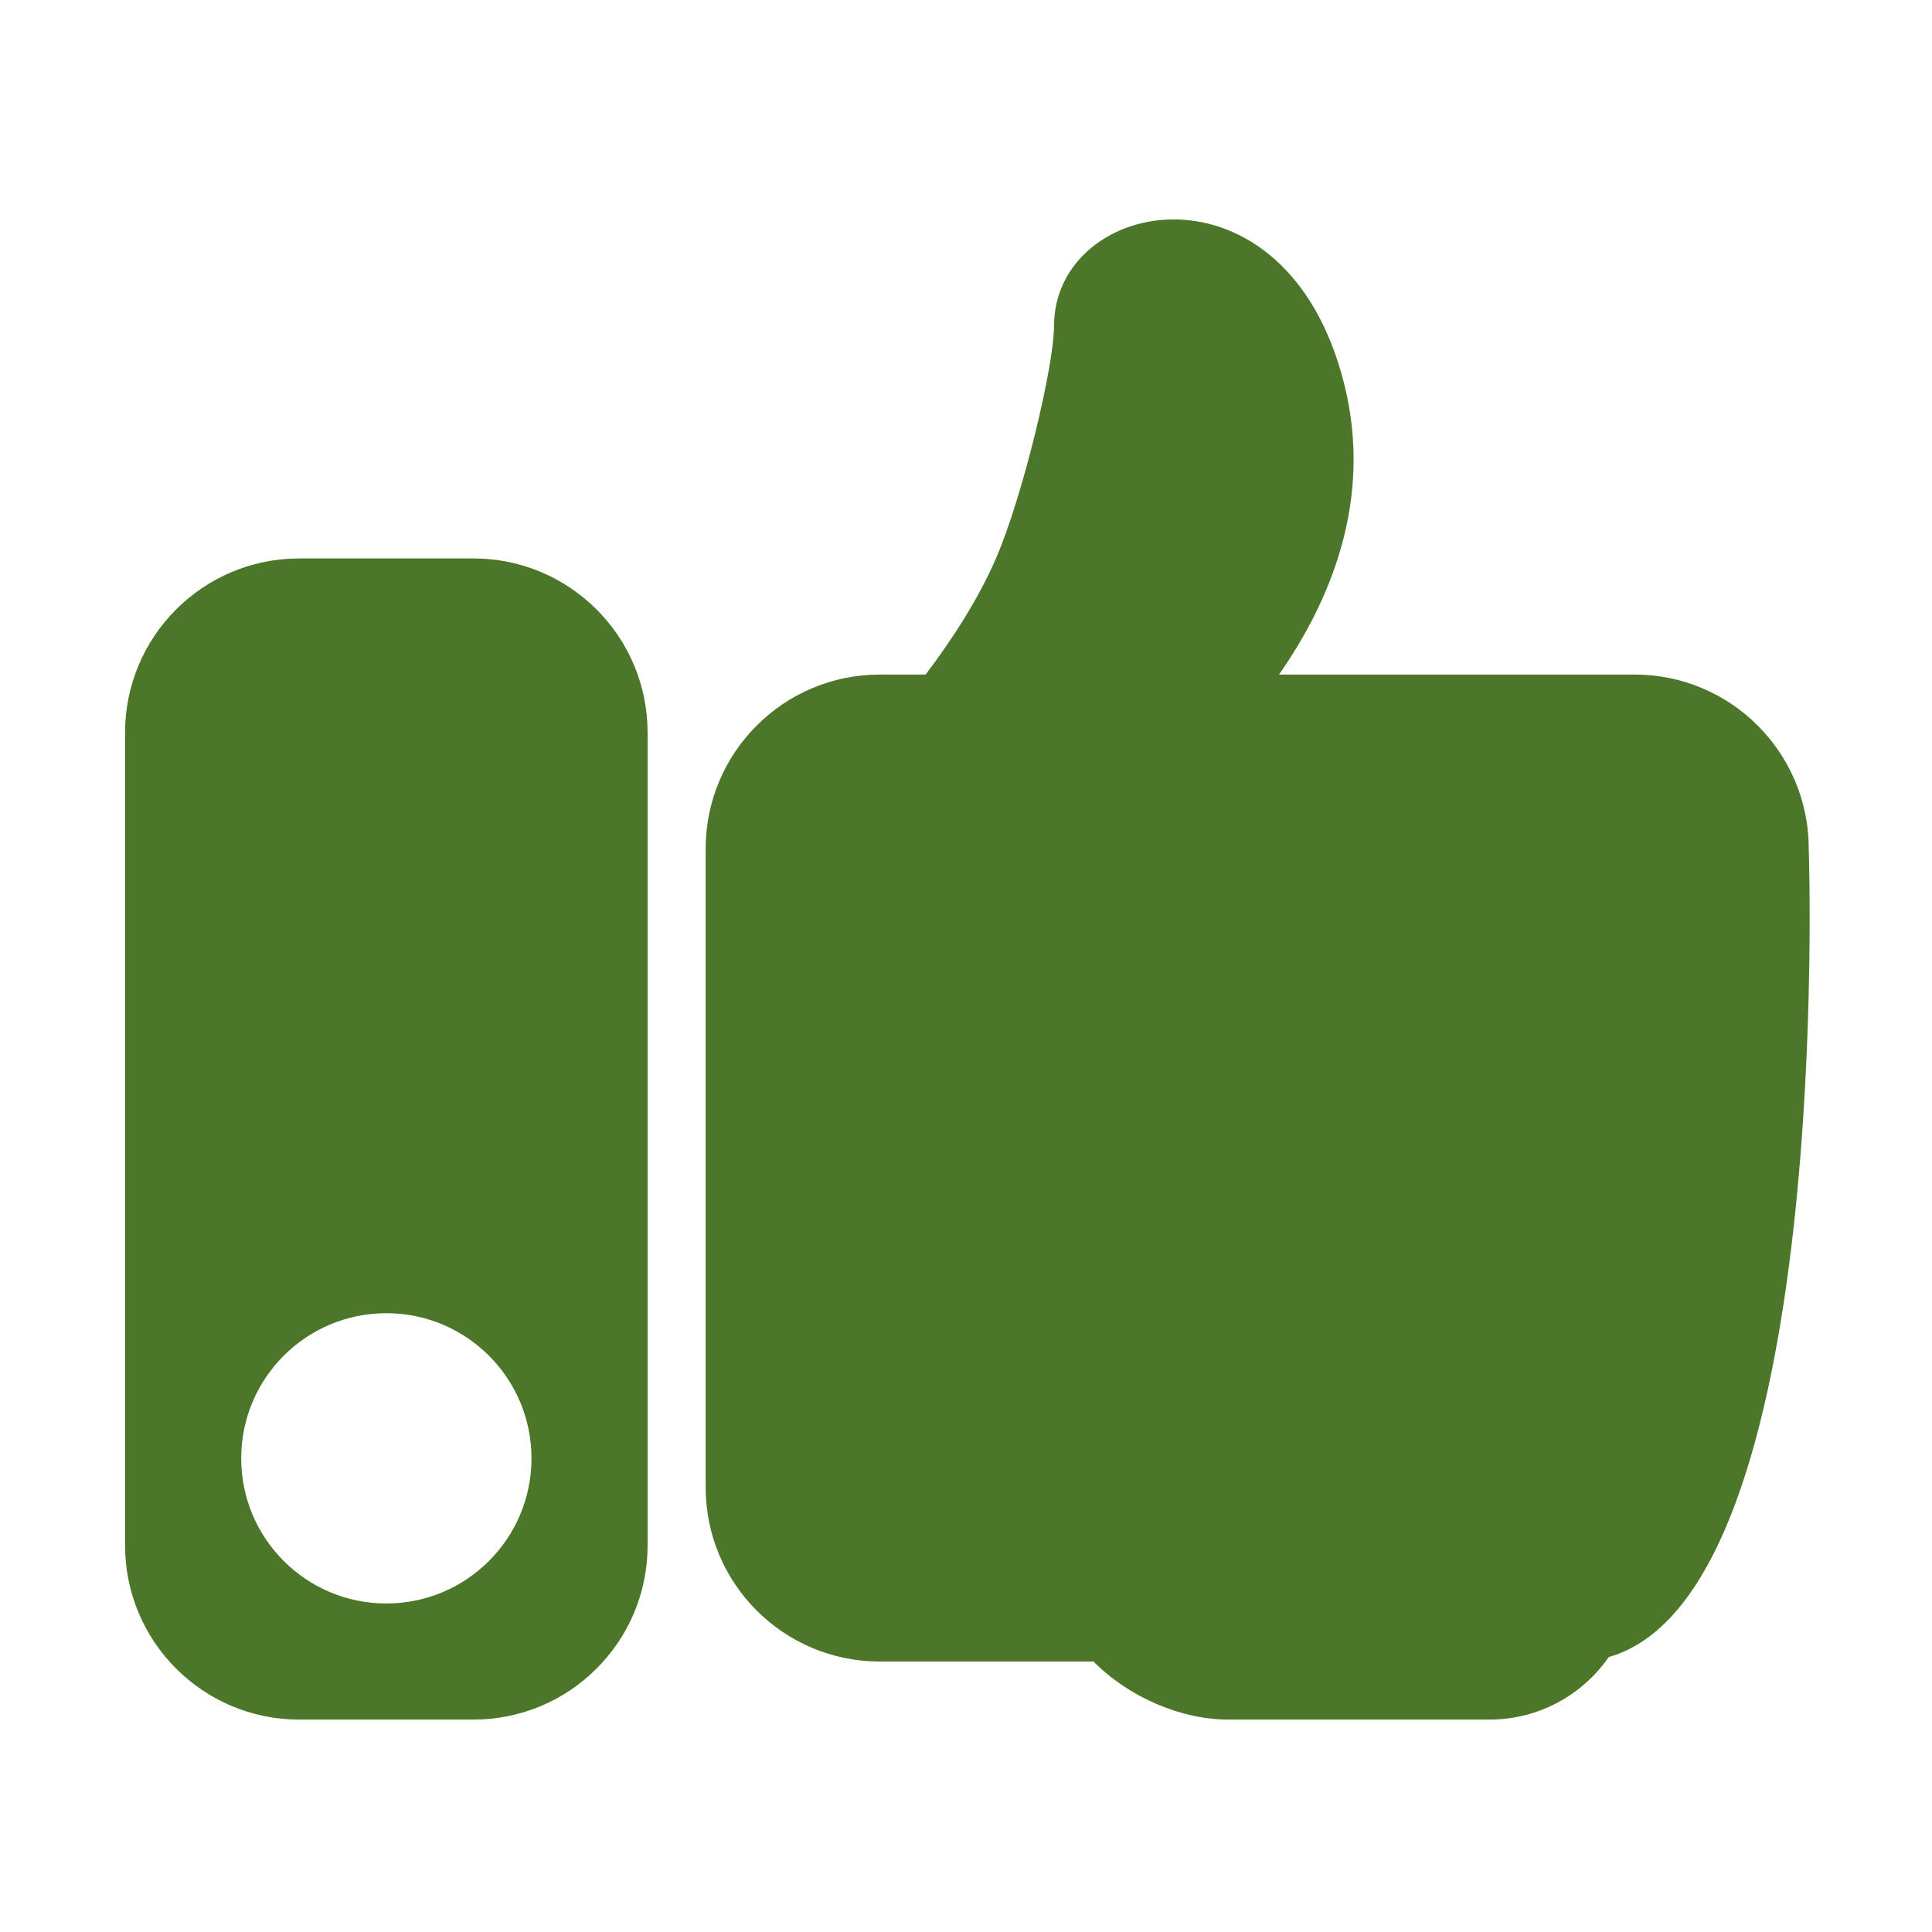
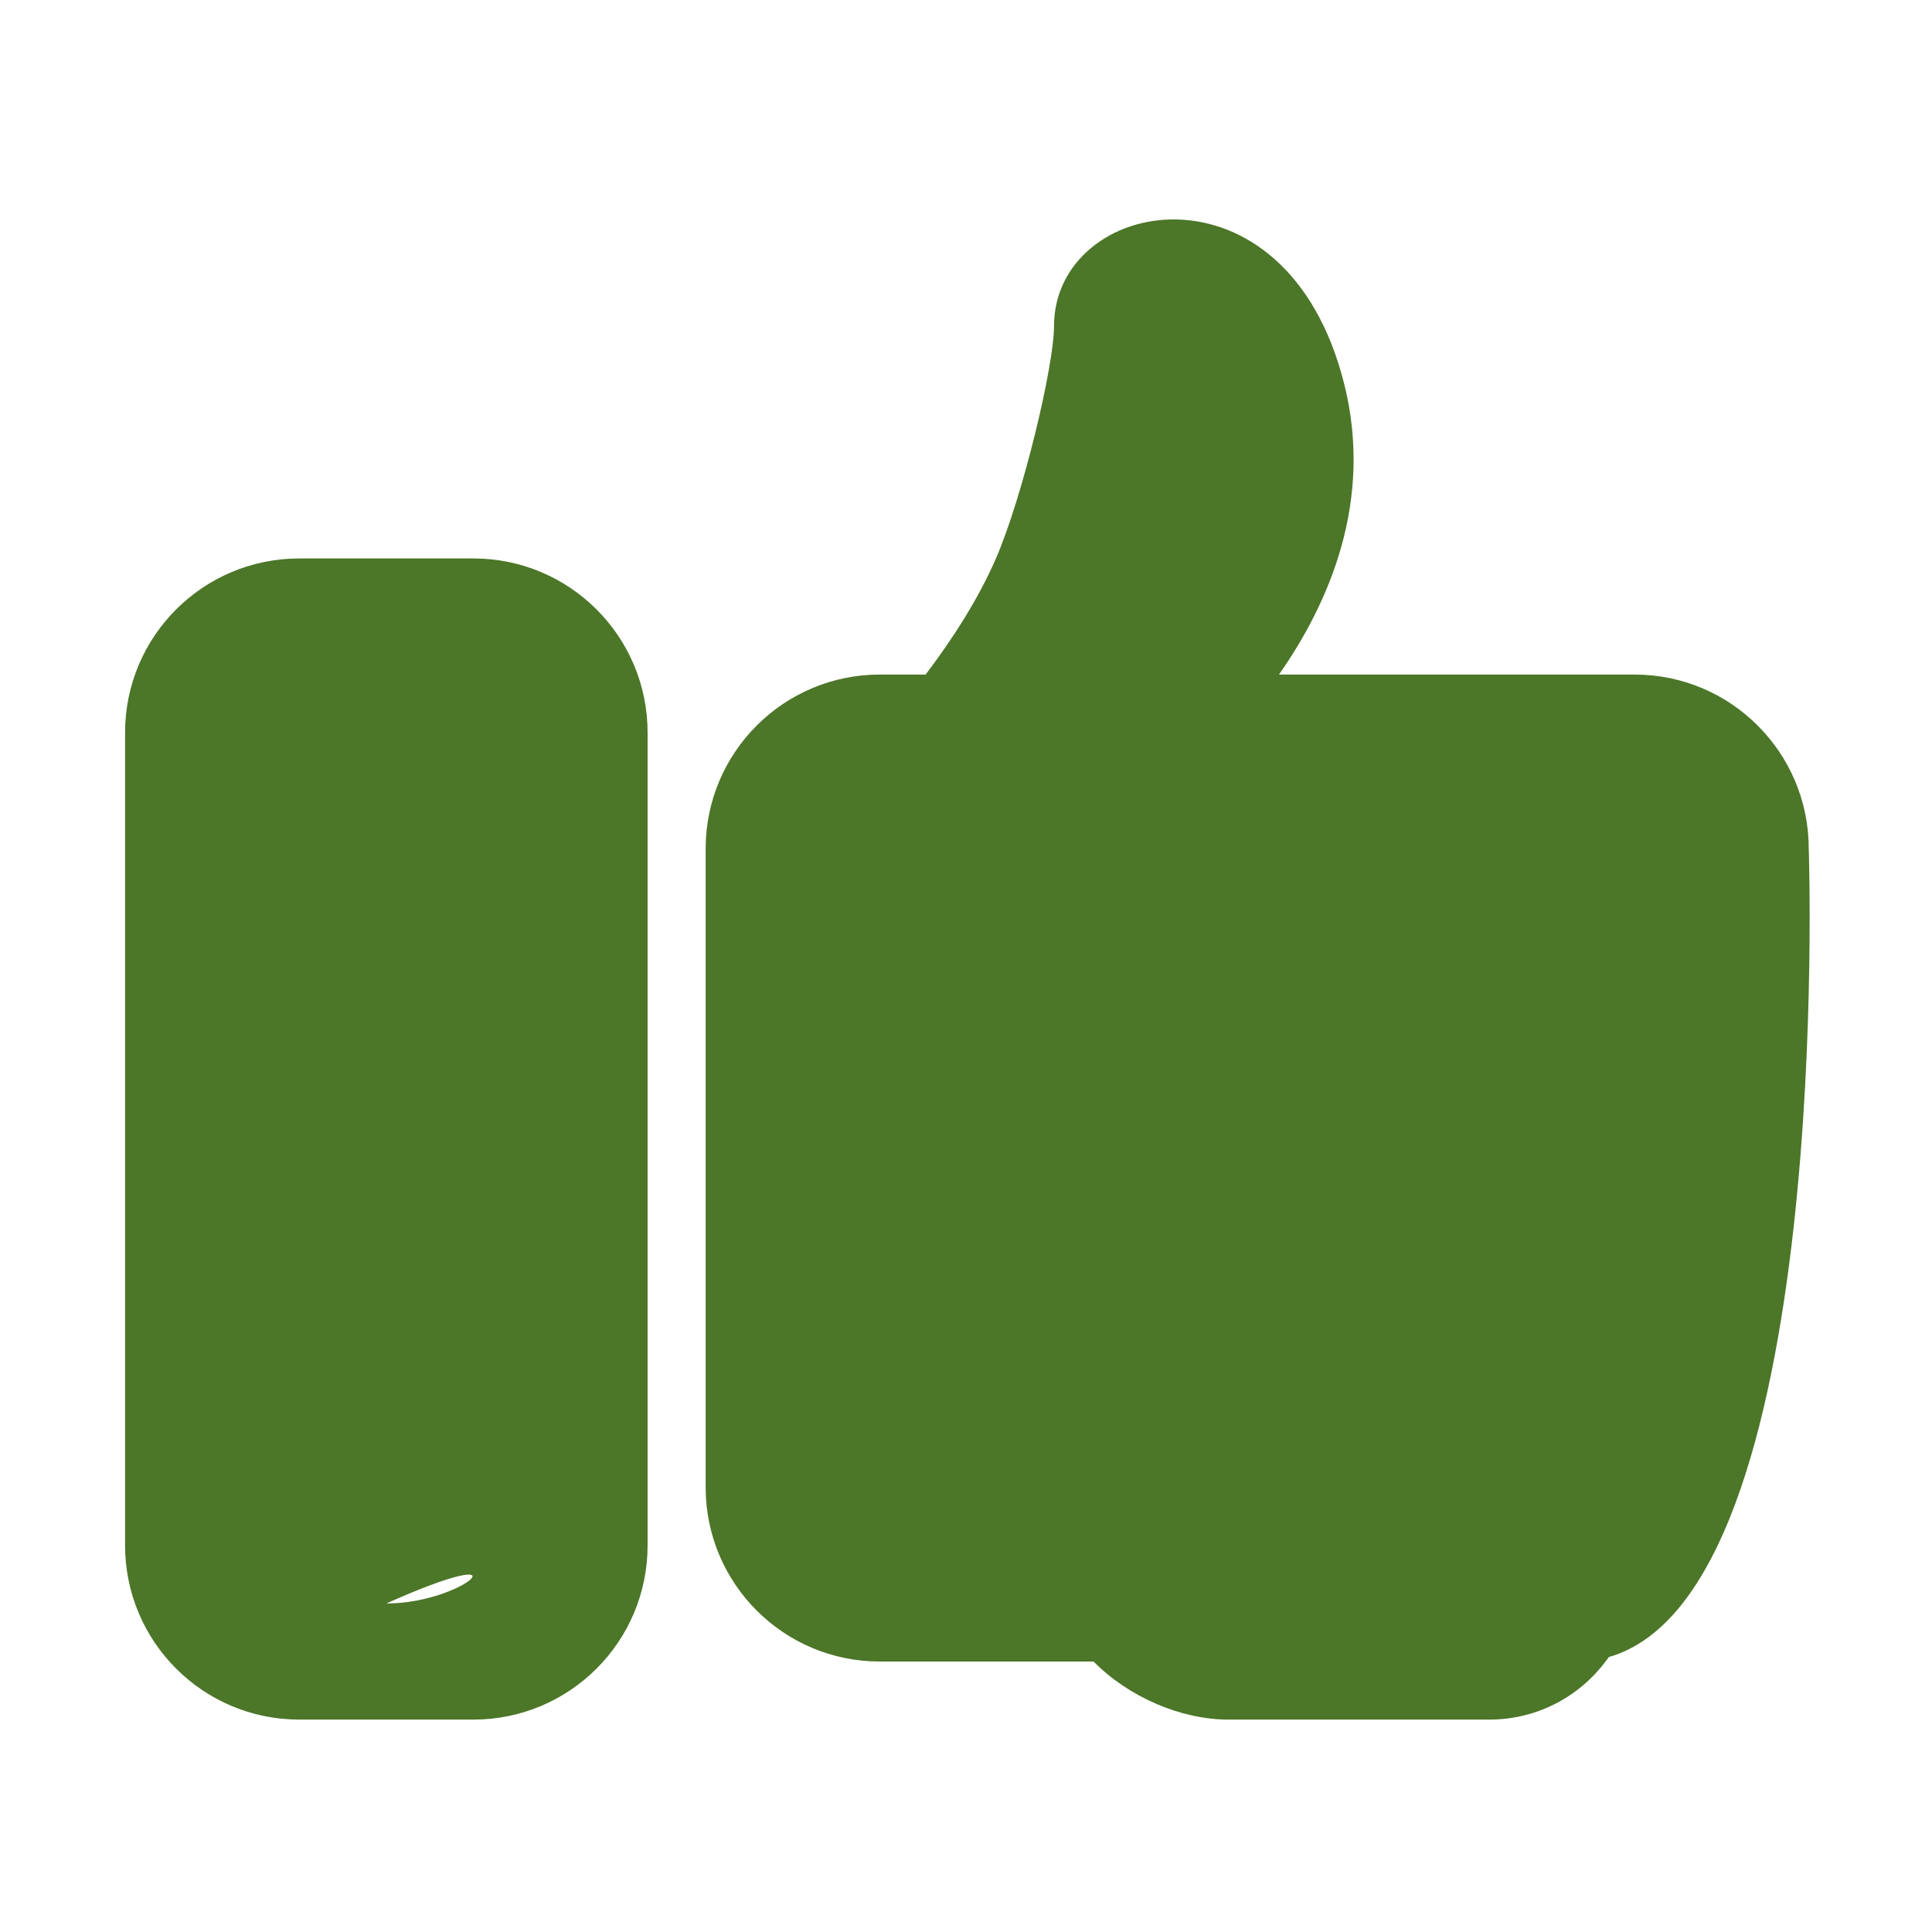
<svg xmlns="http://www.w3.org/2000/svg" height="200" width="200" version="1.1" viewBox="0 0 1024 1024" class="icon">
-   <path fill="#4c7628" d="M250.927 295.991l-92.314 0c-50.984 0-92.319 41.328-92.319 92.312l0 430.804c0 50.982 41.335 92.312 92.319 92.312l92.314 0c50.98 0 92.312-41.33 92.312-92.312L343.239 388.304C343.239 337.32 301.907 295.991 250.927 295.991zM204.768 849.879c-42.487 0-76.927-34.444-76.927-76.925 0-42.489 34.44-76.933 76.927-76.933 42.487 0 76.931 34.444 76.931 76.933C281.699 815.435 247.254 849.879 204.768 849.879zM958.671 449.849c0-50.986-41.328-92.317-92.312-92.317L677.883 357.533c26.924-38.465 50.002-92.316 34.615-153.858C681.729 80.588 558.643 104.1 558.643 172.909c0 21.019-16.586 90.327-30.772 123.082-9.377 21.65-23.18 42.927-37.27 61.541l-24.277 0c-50.98 0-92.31 41.33-92.31 92.317l0 338.487c0 50.984 41.33 92.312 92.31 92.312l113.285 0c18.436 18.685 46.179 30.772 71.347 30.772l138.474 0c26.213 0 49.351-13.121 63.24-33.143C972.414 844.132 958.671 449.849 958.671 449.849z" />
+   <path fill="#4c7628" d="M250.927 295.991l-92.314 0c-50.984 0-92.319 41.328-92.319 92.312l0 430.804c0 50.982 41.335 92.312 92.319 92.312l92.314 0c50.98 0 92.312-41.33 92.312-92.312L343.239 388.304C343.239 337.32 301.907 295.991 250.927 295.991zM204.768 849.879C281.699 815.435 247.254 849.879 204.768 849.879zM958.671 449.849c0-50.986-41.328-92.317-92.312-92.317L677.883 357.533c26.924-38.465 50.002-92.316 34.615-153.858C681.729 80.588 558.643 104.1 558.643 172.909c0 21.019-16.586 90.327-30.772 123.082-9.377 21.65-23.18 42.927-37.27 61.541l-24.277 0c-50.98 0-92.31 41.33-92.31 92.317l0 338.487c0 50.984 41.33 92.312 92.31 92.312l113.285 0c18.436 18.685 46.179 30.772 71.347 30.772l138.474 0c26.213 0 49.351-13.121 63.24-33.143C972.414 844.132 958.671 449.849 958.671 449.849z" />
</svg>